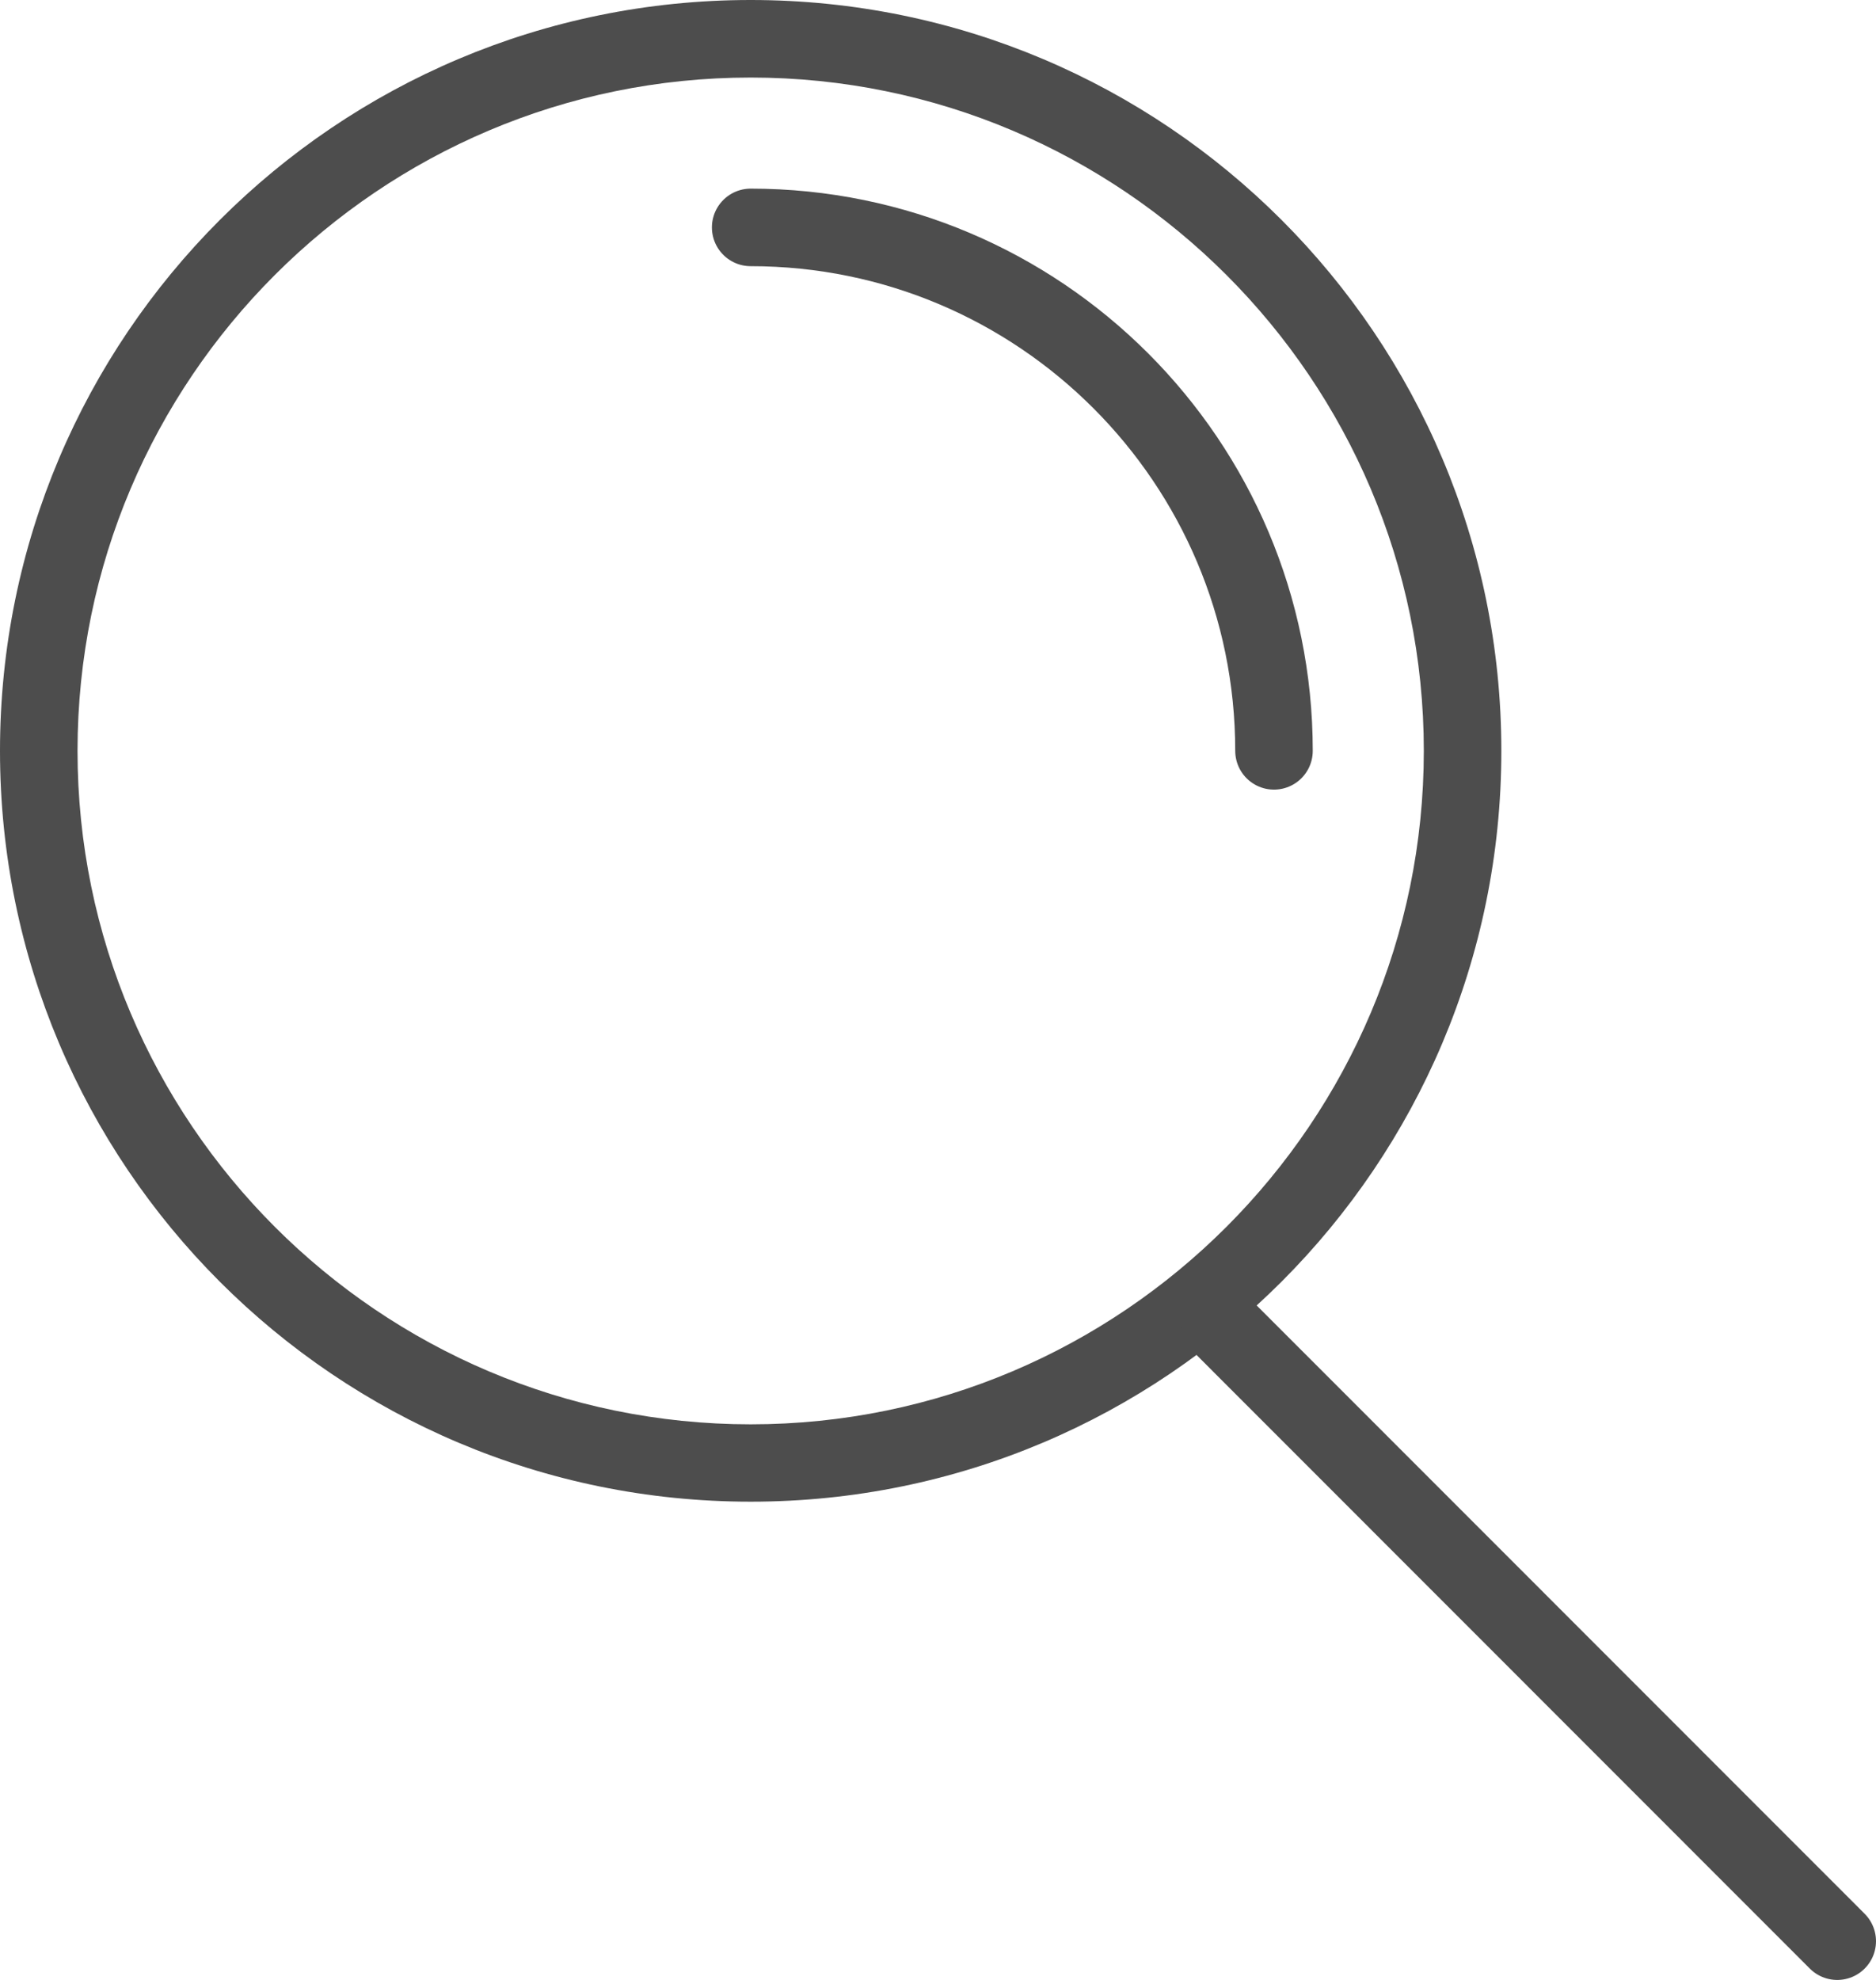
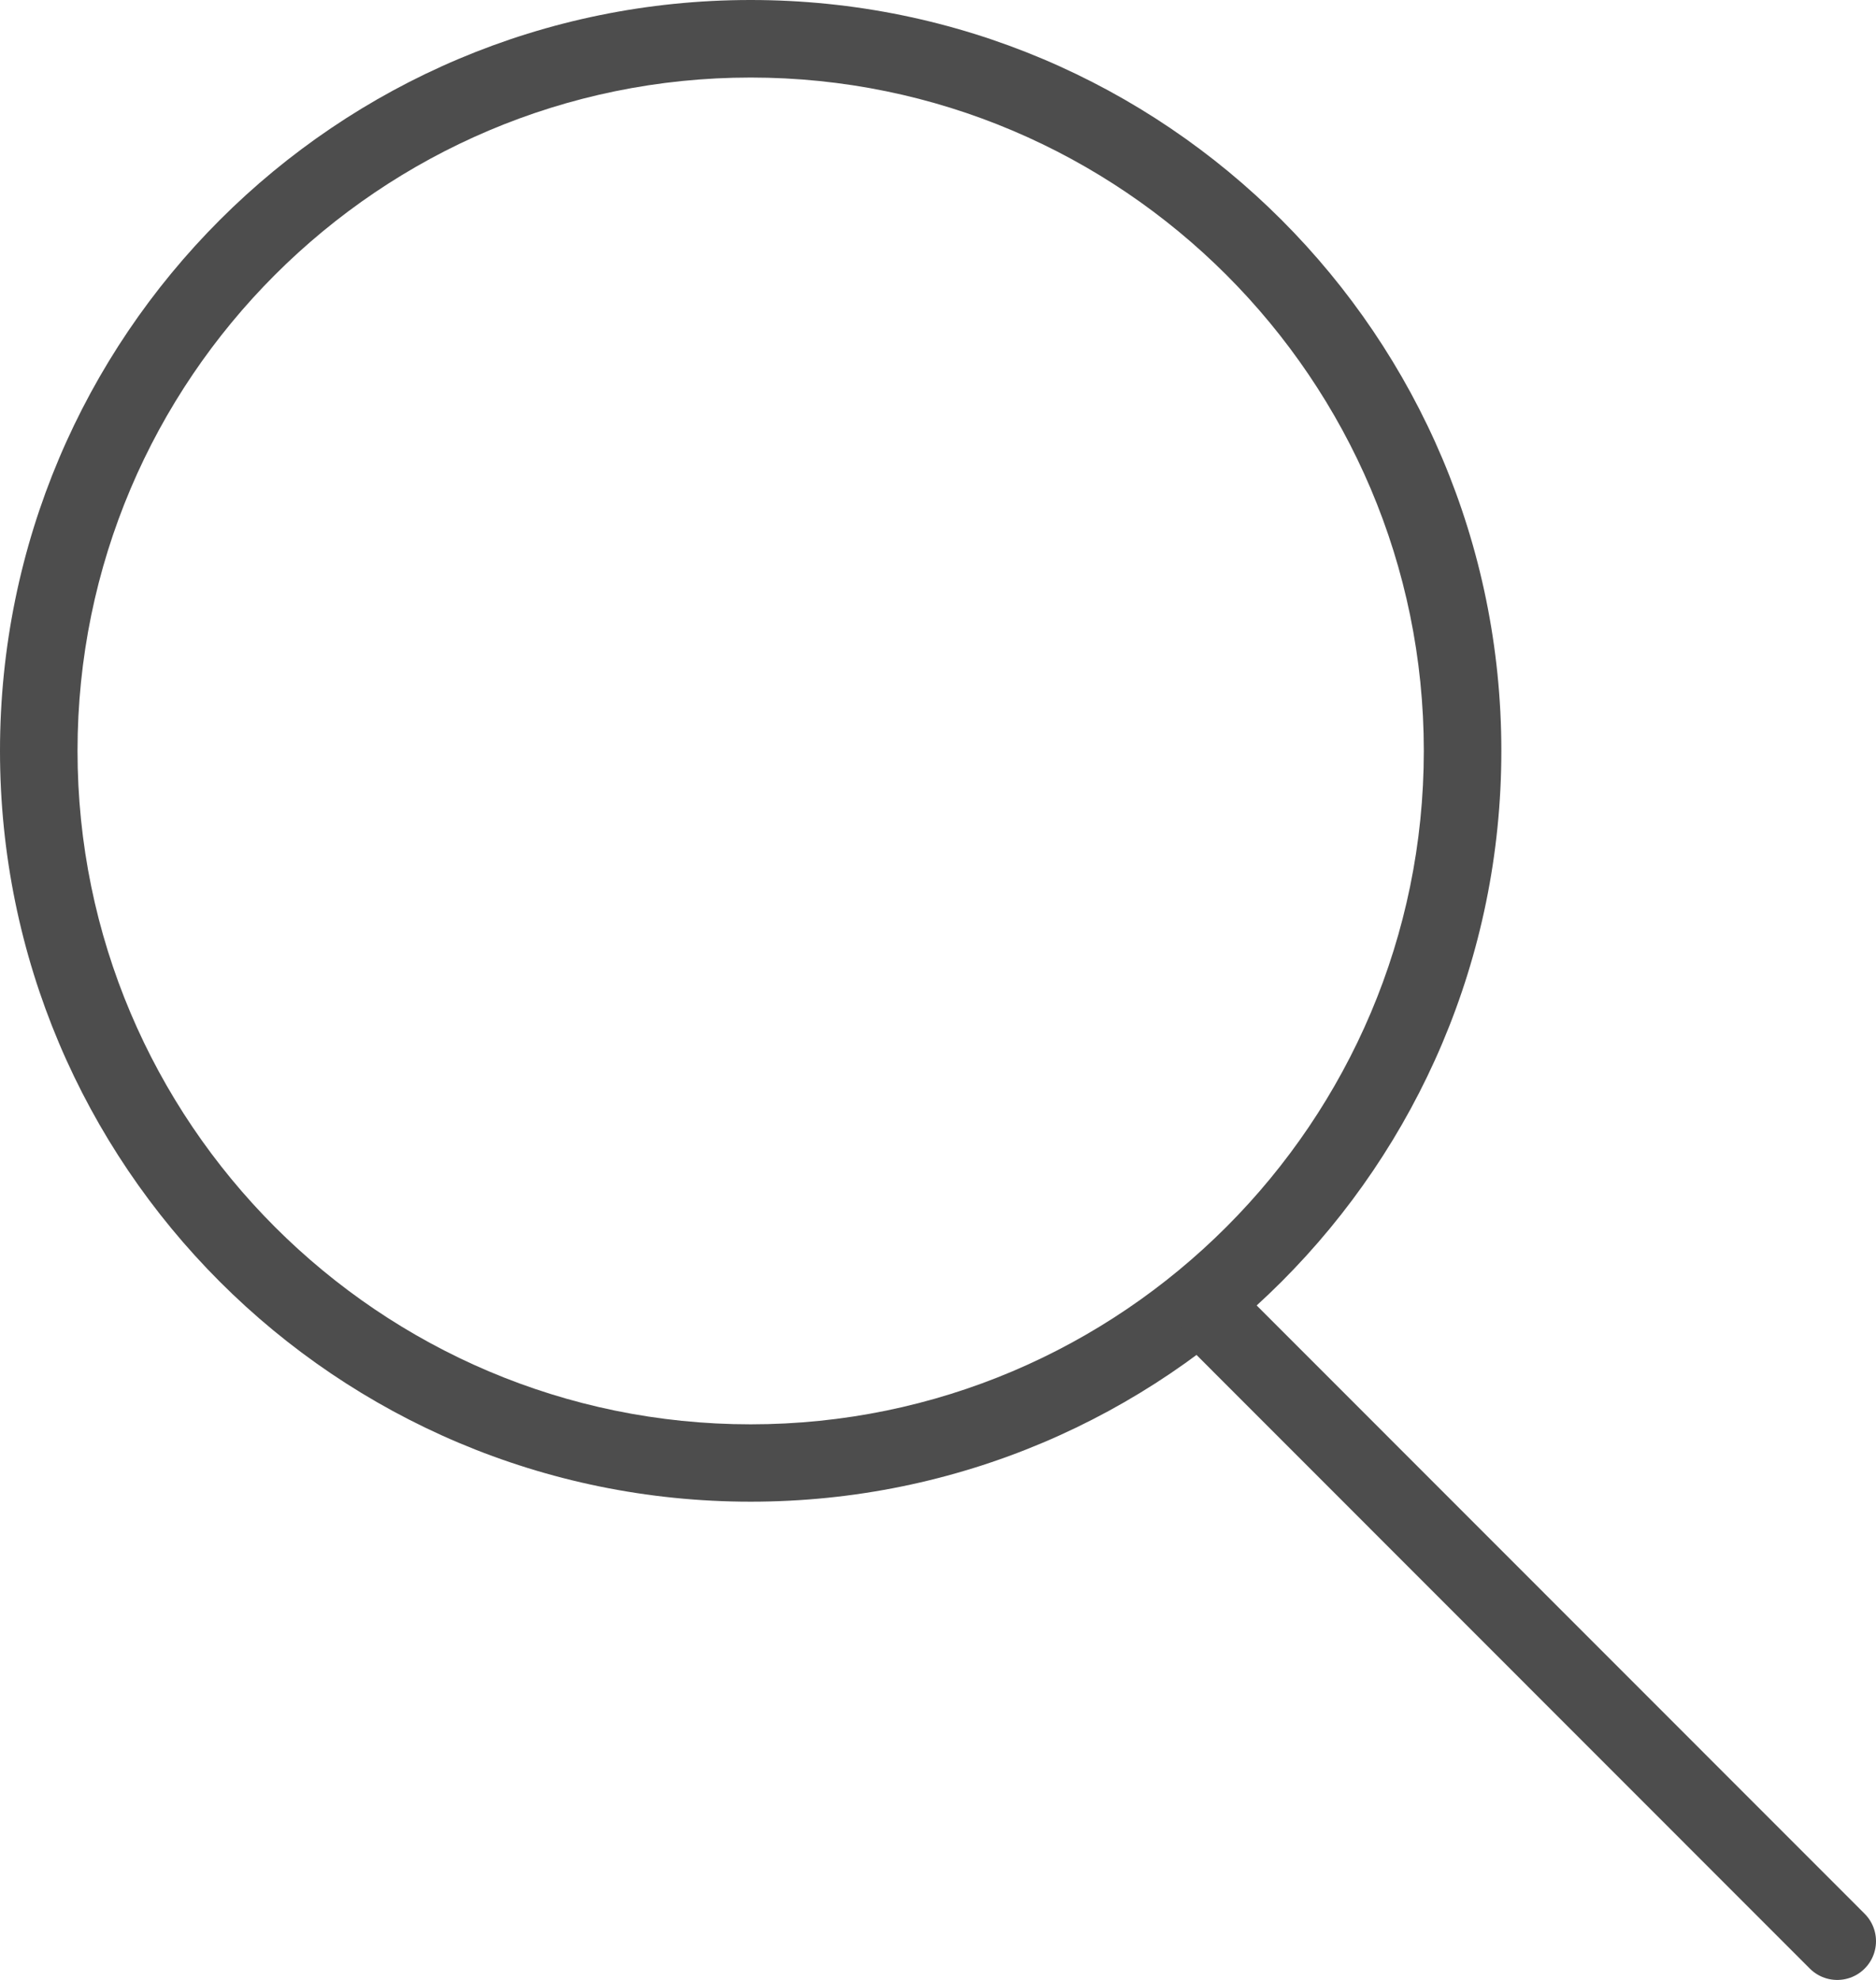
<svg xmlns="http://www.w3.org/2000/svg" version="1.1" x="0px" y="0px" viewBox="0 0 96.79 102.13" style="enable-background:new 0 0 96.79 102.13;" xml:space="preserve">
  <style type="text/css">
	.st0{fill:#E7E7E7;}
	.st1{fill:#E2E2E2;}
	.st2{fill:#EFEFF0;}
	.st3{fill:#E6E6E5;}
	.st4{fill:#D1D3D3;}
	.st5{fill:#686969;}
	.st6{fill:#70AF4A;}
	.st7{fill:#D9A654;}
	.st8{fill:#D1655D;}
	.st9{fill:url(#SVGID_1_);}
	.st10{fill:url(#SVGID_2_);}
	.st11{fill:url(#SVGID_3_);}
	.st12{fill:url(#SVGID_4_);}
	.st13{fill:url(#SVGID_5_);}
	.st14{fill:url(#SVGID_6_);}
	.st15{fill:url(#SVGID_7_);}
	.st16{fill:url(#SVGID_8_);}
	.st17{fill:#4D4D4D;}
	.st18{fill:#008FD3;}
	.st19{fill:#2C2A2D;}
	.st20{fill:#B8B8B8;}
	.st21{fill-rule:evenodd;clip-rule:evenodd;fill:#B8B8B8;}
	.st22{fill:none;stroke:#0093D7;stroke-width:1.006;stroke-miterlimit:10;}
	.st23{fill:#FFFFFF;}
	.st24{fill:none;stroke:#4D4D4D;stroke-width:4;stroke-linecap:round;stroke-linejoin:round;stroke-miterlimit:10;}
	.st25{fill:none;stroke:#FFFFFF;stroke-width:2;stroke-miterlimit:10;}
	.st26{opacity:0.6;fill:#008FD3;}
	.st27{opacity:0.1;fill:#008FD3;}
	.st28{fill:#0091D5;}
	.st29{opacity:0.5;fill:#008FD3;}
	.st30{fill:#FFFFFF;stroke:#0094D8;stroke-width:2;stroke-miterlimit:10;}
	.st31{fill:none;stroke:#0094D8;stroke-width:2;stroke-miterlimit:10;}
	.st32{fill:#0094D8;}
	.st33{fill:none;stroke:#0094D8;stroke-width:2;stroke-linecap:round;stroke-linejoin:round;stroke-miterlimit:10;}
	.st34{opacity:0.6;}
	.st35{fill:none;stroke:#4D4D4D;stroke-width:1.394;stroke-miterlimit:10;}
	.st36{fill:#E42017;}
	.st37{fill:none;stroke:#E42017;stroke-miterlimit:10;}
	.st38{fill:none;stroke:#FFFFFF;stroke-width:2.112;stroke-miterlimit:10;}
	.st39{fill:none;stroke:#4D4D4D;stroke-width:1.052;stroke-miterlimit:10;}
	.st40{fill:none;stroke:#FFFFFF;stroke-width:1.006;stroke-miterlimit:10;}
	.st41{fill:none;stroke:#FFFFFF;stroke-width:3;stroke-miterlimit:10;}
	.st42{fill:none;stroke:#4D4D4D;stroke-miterlimit:10;}
</style>
  <g id="Capa_2">
</g>
  <g id="Layer_1">
    <g>
      <g>
        <g>
          <path class="st17" d="M38.73,4c19.15,0,34.73,15.58,34.73,34.73S57.89,73.47,38.73,73.47S4,57.89,4,38.73S19.58,4,38.73,4       M38.73,0C17.34,0,0,17.34,0,38.73s17.34,38.73,38.73,38.73s38.73-17.34,38.73-38.73S60.13,0,38.73,0L38.73,0z" />
        </g>
      </g>
-       <path class="st24" d="M38.73,11.73c14.91,0,27,12.09,27,27" />
      <g>
        <line class="st24" x1="62.91" y1="68.24" x2="94.79" y2="100.13" />
      </g>
    </g>
  </g>
</svg>